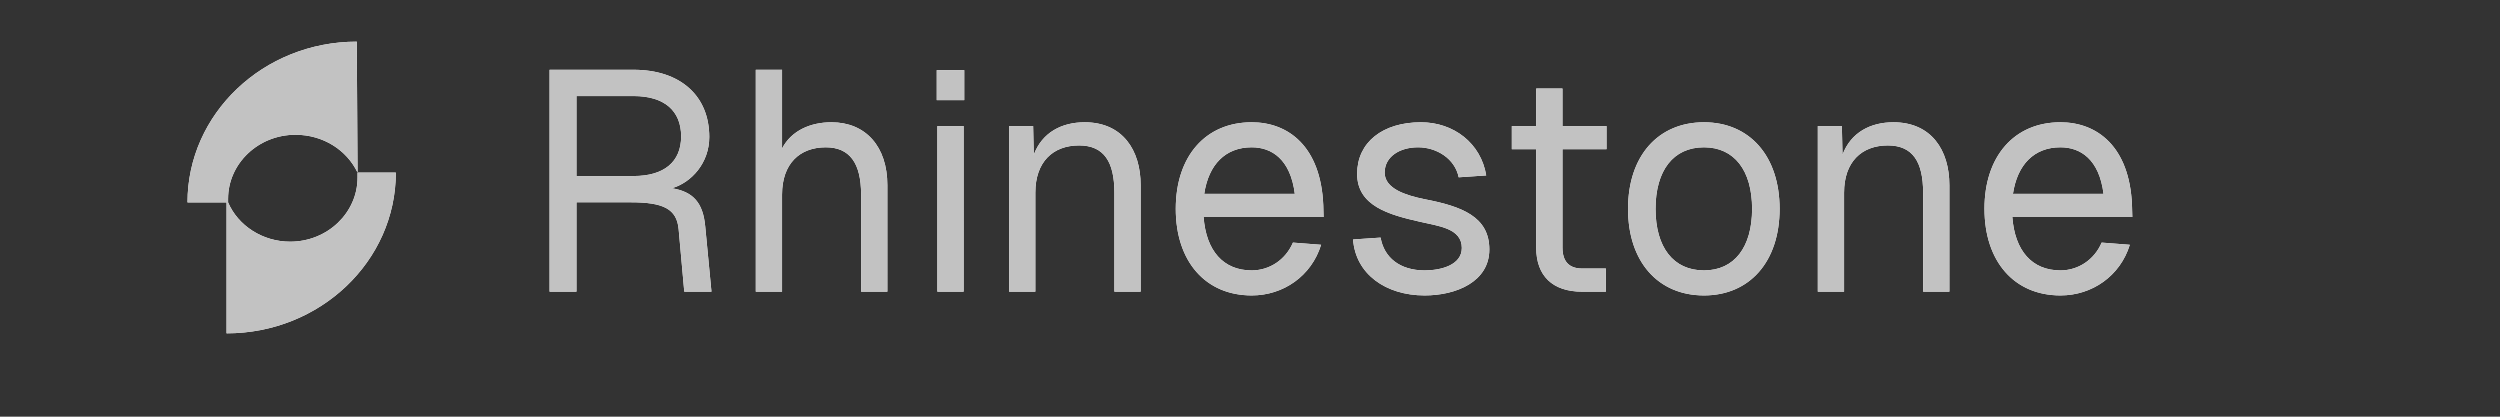
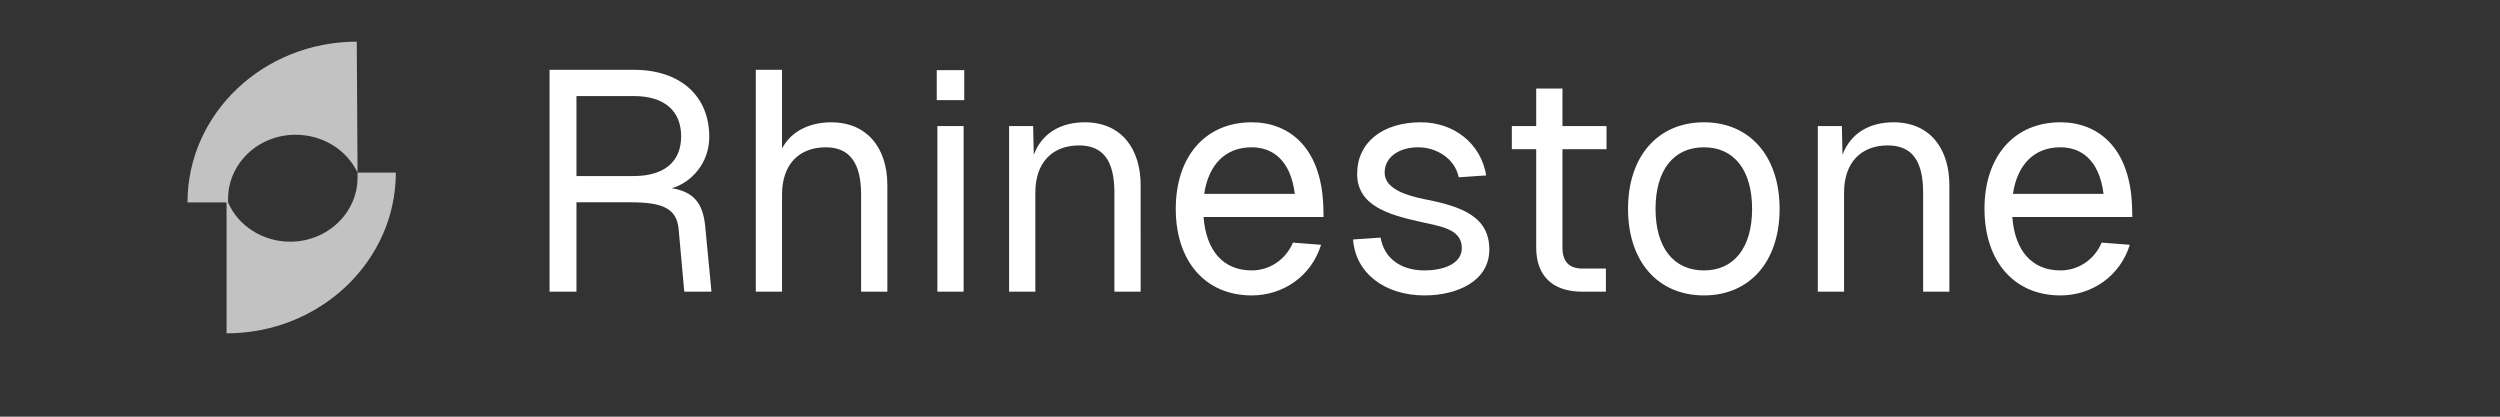
<svg xmlns="http://www.w3.org/2000/svg" width="120" height="20" fill="none">
  <rect width="100%" height="100%" fill="#333333" stroke="none" />
  <path fill="#fff" d="M30.415 3.35c2.235 0 3.63 1.245 3.63 3.225 0 1.245-.855 2.19-1.8 2.46 1.035.165 1.5.705 1.605 1.83l.3 3.135h-1.305l-.27-3c-.09-.975-.735-1.29-2.295-1.29h-2.61V14h-1.29V3.35h4.035zm-2.745 5.1h2.745c1.455 0 2.28-.675 2.28-1.905s-.81-1.935-2.28-1.935H27.67v3.84zm8.608-5.1h1.26v3.78c.45-.87 1.38-1.26 2.37-1.26 1.65 0 2.685 1.17 2.685 3.015V14h-1.26V9.335c0-1.515-.555-2.265-1.695-2.265-1.26 0-2.1.795-2.1 2.265V14h-1.26V3.35zm8.716 2.7h1.26V14h-1.26V6.05zm-.03-1.245v-1.44h1.32v1.44h-1.32zm3.472 1.245h1.155l.03 1.38c.405-1.08 1.35-1.56 2.445-1.56 1.815 0 2.685 1.335 2.685 3.015V14h-1.26V9.245c0-1.47-.495-2.265-1.695-2.265-1.26 0-2.1.795-2.1 2.265V14h-1.26V6.05zm8.001 3.975c0-2.52 1.425-4.155 3.645-4.155 1.755 0 3.315 1.155 3.435 3.975l.015.57h-5.76c.12 1.62.945 2.565 2.31 2.565.84 0 1.62-.495 1.98-1.335l1.35.105c-.465 1.5-1.815 2.43-3.33 2.43-2.22 0-3.645-1.635-3.645-4.155zm1.365-.72h4.35c-.21-1.665-1.11-2.235-2.07-2.235-1.26 0-2.07.825-2.28 2.235zm12.216-.795c-.18-.9-1.065-1.44-1.95-1.44s-1.605.45-1.605 1.215c0 .78 1.035 1.095 1.905 1.275 1.8.345 3.12.84 3.12 2.415 0 1.545-1.59 2.205-3.105 2.205-1.875 0-3.315-1.035-3.435-2.685l1.32-.09c.165.96.93 1.575 2.115 1.575.78 0 1.785-.255 1.785-1.08 0-.945-1.125-1.05-2.025-1.26-1.455-.33-3-.75-3-2.295 0-1.515 1.23-2.475 3.06-2.475 1.575 0 2.88 1.005 3.135 2.55l-1.32.09zm3.72-4.26h1.26v1.8h2.115v1.11h-2.115v4.725c0 .66.315 1.005.945 1.005h1.14V14h-1.14c-1.425 0-2.205-.765-2.205-2.115V7.16h-1.17V6.05h1.17v-1.8zm8.053 9.93c-2.205 0-3.645-1.62-3.645-4.155s1.44-4.155 3.645-4.155c2.19 0 3.63 1.62 3.63 4.155s-1.44 4.155-3.63 4.155zm-2.325-4.155c0 1.845.855 2.955 2.325 2.955 1.455 0 2.31-1.11 2.31-2.955s-.855-2.955-2.31-2.955c-1.47 0-2.325 1.11-2.325 2.955zm7.789-3.975h1.155l.03 1.38c.405-1.08 1.35-1.56 2.445-1.56 1.815 0 2.685 1.335 2.685 3.015V14h-1.26V9.245c0-1.47-.495-2.265-1.695-2.265-1.26 0-2.1.795-2.1 2.265V14h-1.26V6.05zm8 3.975c0-2.52 1.426-4.155 3.646-4.155 1.755 0 3.315 1.155 3.435 3.975l.015.57h-5.76c.12 1.62.945 2.565 2.31 2.565.84 0 1.62-.495 1.98-1.335l1.35.105c-.465 1.5-1.815 2.43-3.33 2.43-2.22 0-3.645-1.635-3.645-4.155zm1.366-.72h4.35c-.21-1.665-1.11-2.235-2.07-2.235-1.26 0-2.07.825-2.28 2.235z" />
-   <path fill="#C2C2C2" d="M30.415 3.35c2.235 0 3.63 1.245 3.63 3.225 0 1.245-.855 2.19-1.8 2.46 1.035.165 1.5.705 1.605 1.83l.3 3.135h-1.305l-.27-3c-.09-.975-.735-1.29-2.295-1.29h-2.61V14h-1.29V3.35h4.035zm-2.745 5.1h2.745c1.455 0 2.28-.675 2.28-1.905s-.81-1.935-2.28-1.935H27.67v3.84zm8.608-5.1h1.26v3.78c.45-.87 1.38-1.26 2.37-1.26 1.65 0 2.685 1.17 2.685 3.015V14h-1.26V9.335c0-1.515-.555-2.265-1.695-2.265-1.26 0-2.1.795-2.1 2.265V14h-1.26V3.35zm8.716 2.7h1.26V14h-1.26V6.05zm-.03-1.245v-1.44h1.32v1.44h-1.32zm3.472 1.245h1.155l.03 1.38c.405-1.08 1.35-1.56 2.445-1.56 1.815 0 2.685 1.335 2.685 3.015V14h-1.26V9.245c0-1.47-.495-2.265-1.695-2.265-1.26 0-2.1.795-2.1 2.265V14h-1.26V6.05zm8.001 3.975c0-2.52 1.425-4.155 3.645-4.155 1.755 0 3.315 1.155 3.435 3.975l.015.57h-5.76c.12 1.62.945 2.565 2.31 2.565.84 0 1.62-.495 1.98-1.335l1.35.105c-.465 1.5-1.815 2.43-3.33 2.43-2.22 0-3.645-1.635-3.645-4.155zm1.365-.72h4.35c-.21-1.665-1.11-2.235-2.07-2.235-1.26 0-2.07.825-2.28 2.235zm12.216-.795c-.18-.9-1.065-1.44-1.95-1.44s-1.605.45-1.605 1.215c0 .78 1.035 1.095 1.905 1.275 1.8.345 3.12.84 3.12 2.415 0 1.545-1.59 2.205-3.105 2.205-1.875 0-3.315-1.035-3.435-2.685l1.32-.09c.165.96.93 1.575 2.115 1.575.78 0 1.785-.255 1.785-1.08 0-.945-1.125-1.05-2.025-1.26-1.455-.33-3-.75-3-2.295 0-1.515 1.23-2.475 3.06-2.475 1.575 0 2.88 1.005 3.135 2.55l-1.32.09zm3.72-4.26h1.26v1.8h2.115v1.11h-2.115v4.725c0 .66.315 1.005.945 1.005h1.14V14h-1.14c-1.425 0-2.205-.765-2.205-2.115V7.16h-1.17V6.05h1.17v-1.8zm8.053 9.93c-2.205 0-3.645-1.62-3.645-4.155s1.44-4.155 3.645-4.155c2.19 0 3.63 1.62 3.63 4.155s-1.44 4.155-3.63 4.155zm-2.325-4.155c0 1.845.855 2.955 2.325 2.955 1.455 0 2.31-1.11 2.31-2.955s-.855-2.955-2.31-2.955c-1.47 0-2.325 1.11-2.325 2.955zm7.789-3.975h1.155l.03 1.38c.405-1.08 1.35-1.56 2.445-1.56 1.815 0 2.685 1.335 2.685 3.015V14h-1.26V9.245c0-1.47-.495-2.265-1.695-2.265-1.26 0-2.1.795-2.1 2.265V14h-1.26V6.05zm8 3.975c0-2.52 1.426-4.155 3.646-4.155 1.755 0 3.315 1.155 3.435 3.975l.015.57h-5.76c.12 1.62.945 2.565 2.31 2.565.84 0 1.62-.495 1.98-1.335l1.35.105c-.465 1.5-1.815 2.43-3.33 2.43-2.22 0-3.645-1.635-3.645-4.155zm1.366-.72h4.35c-.21-1.665-1.11-2.235-2.07-2.235-1.26 0-2.07.825-2.28 2.235z" />
-   <path fill="#fff" d="M17.162 8.284v.245c0 1.675-1.434 3.072-3.235 3.072-1.324 0-2.5-.768-2.979-1.885V9.54c0-1.676 1.434-3.072 3.236-3.072 1.323 0 2.463.733 2.978 1.815L17.125 2C12.64 2 9 5.456 9 9.716h1.875V16C15.36 16 19 12.544 19 8.284h-1.838z" />
  <path fill="#C2C2C2" d="M17.162 8.284v.245c0 1.675-1.434 3.072-3.235 3.072-1.324 0-2.5-.768-2.979-1.885V9.54c0-1.676 1.434-3.072 3.236-3.072 1.323 0 2.463.733 2.978 1.815L17.125 2C12.64 2 9 5.456 9 9.716h1.875V16C15.36 16 19 12.544 19 8.284h-1.838z" />
</svg>